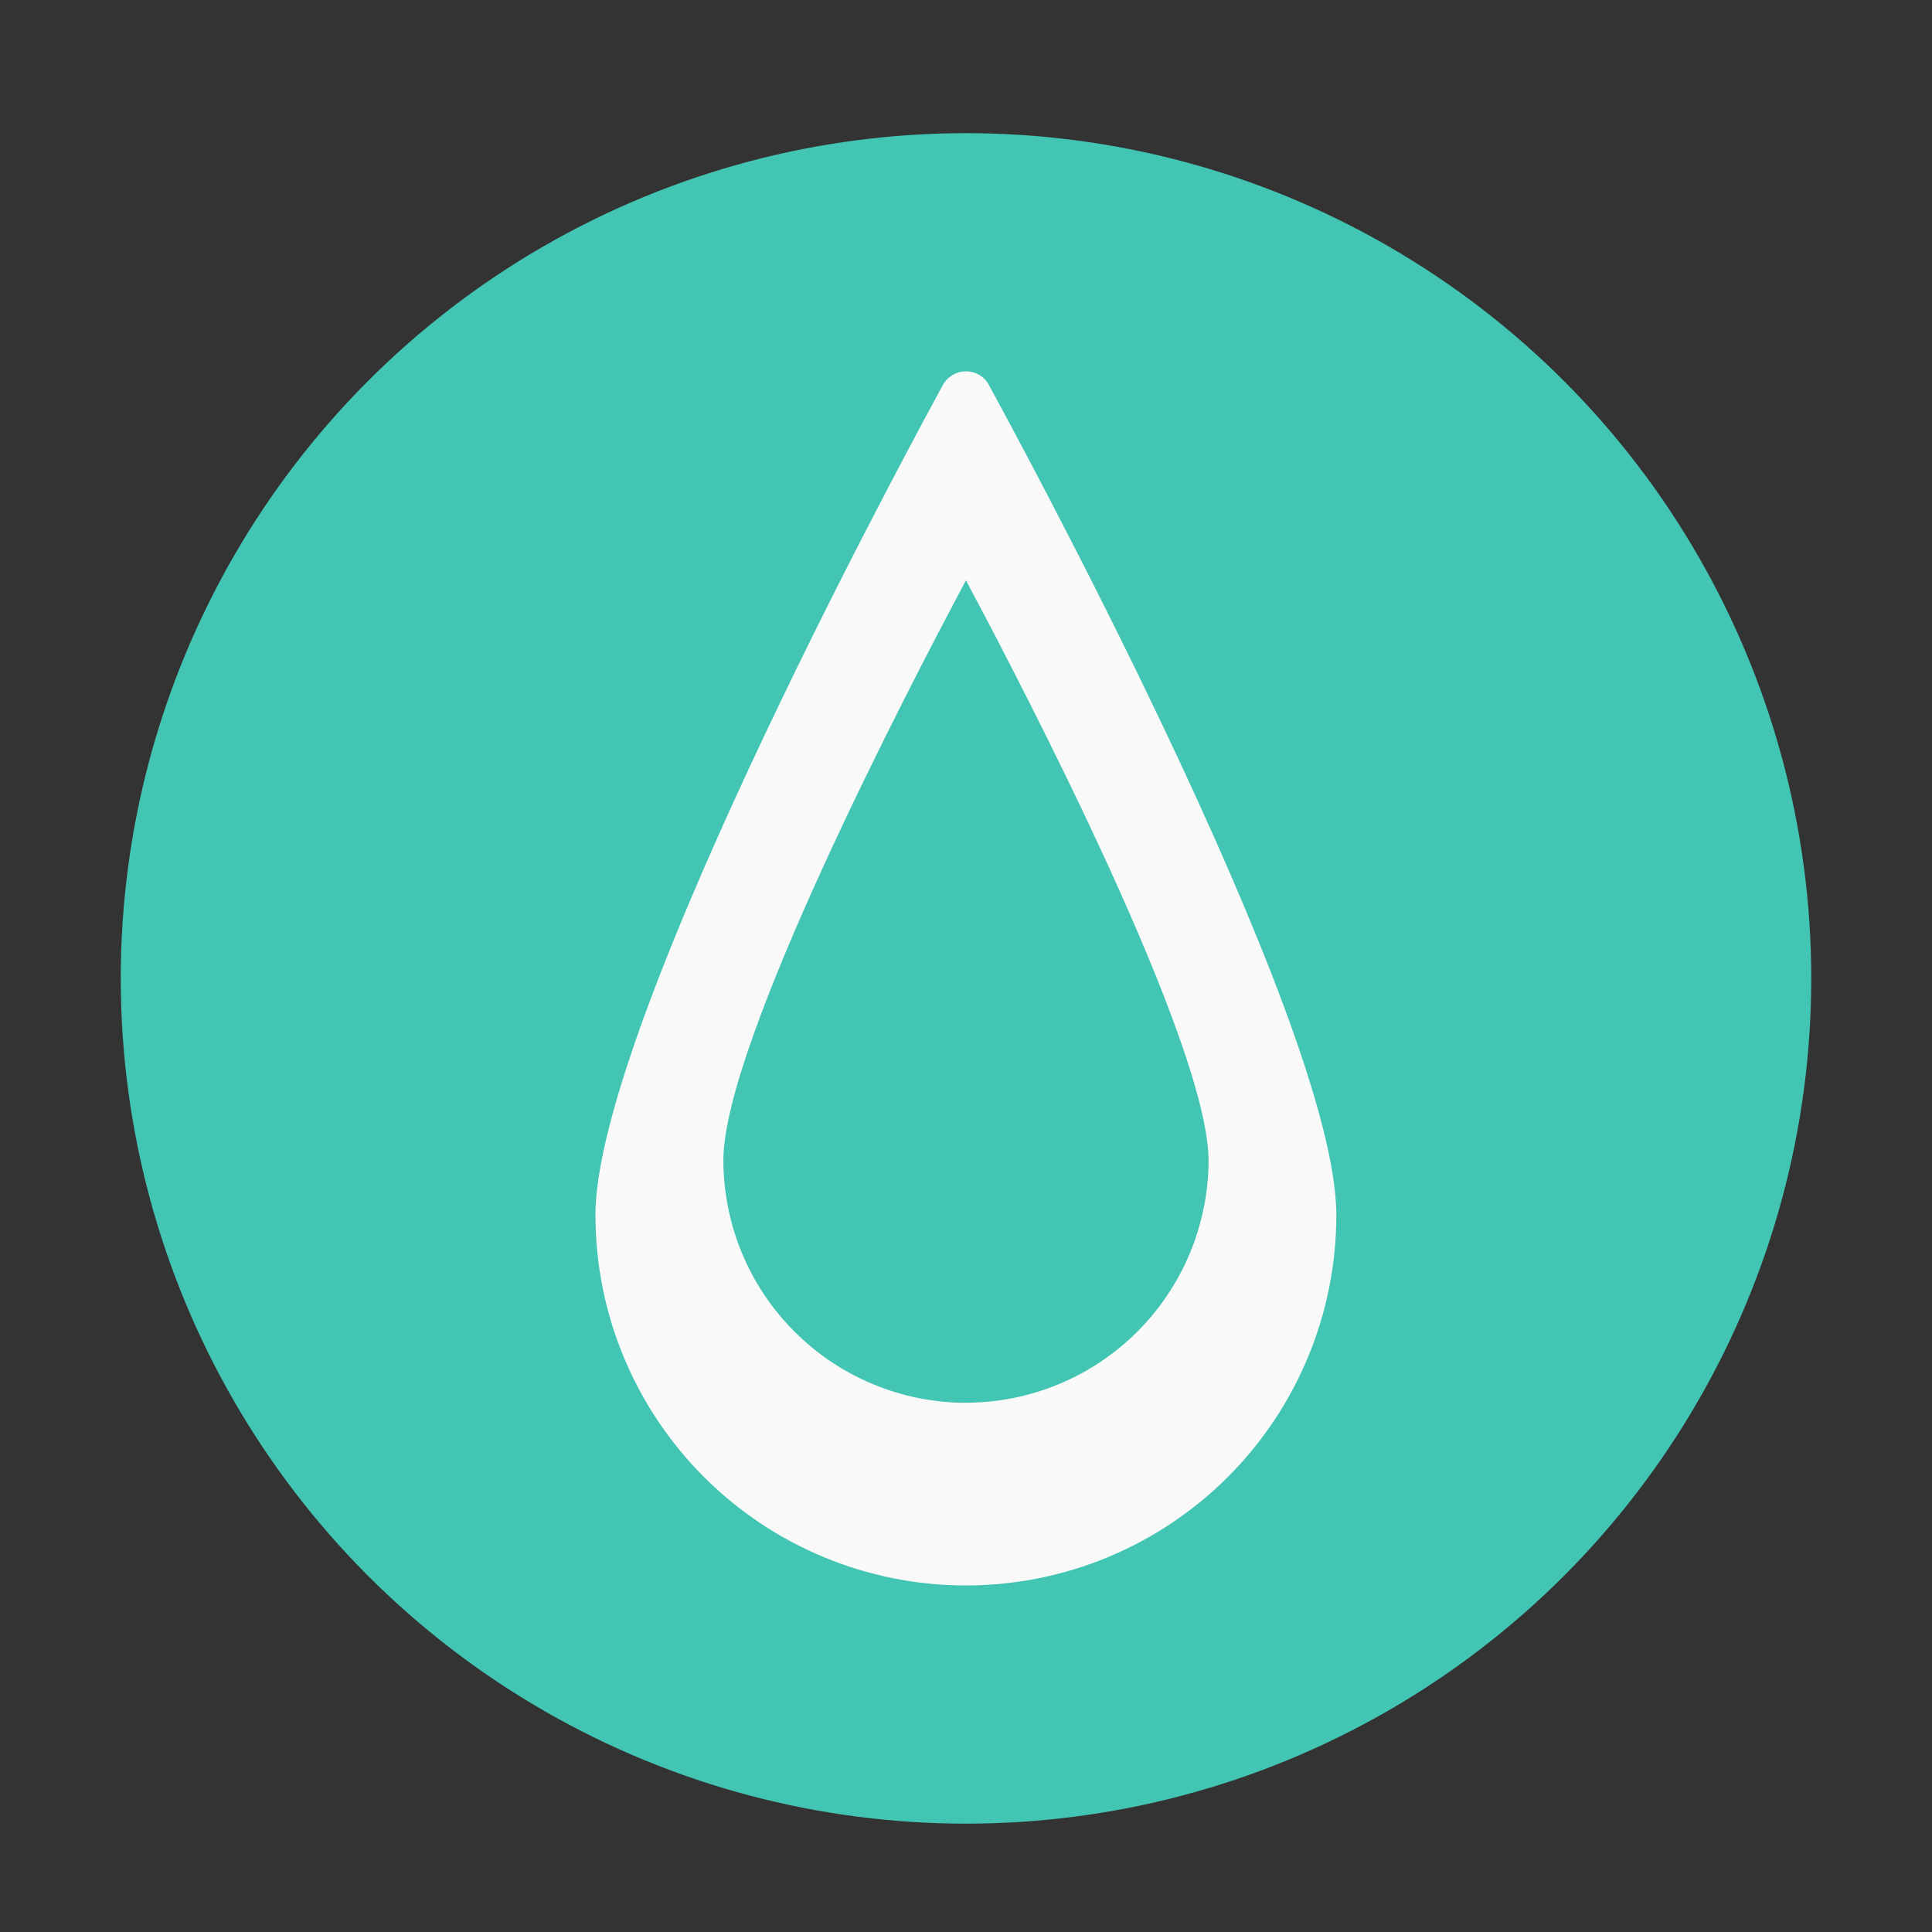
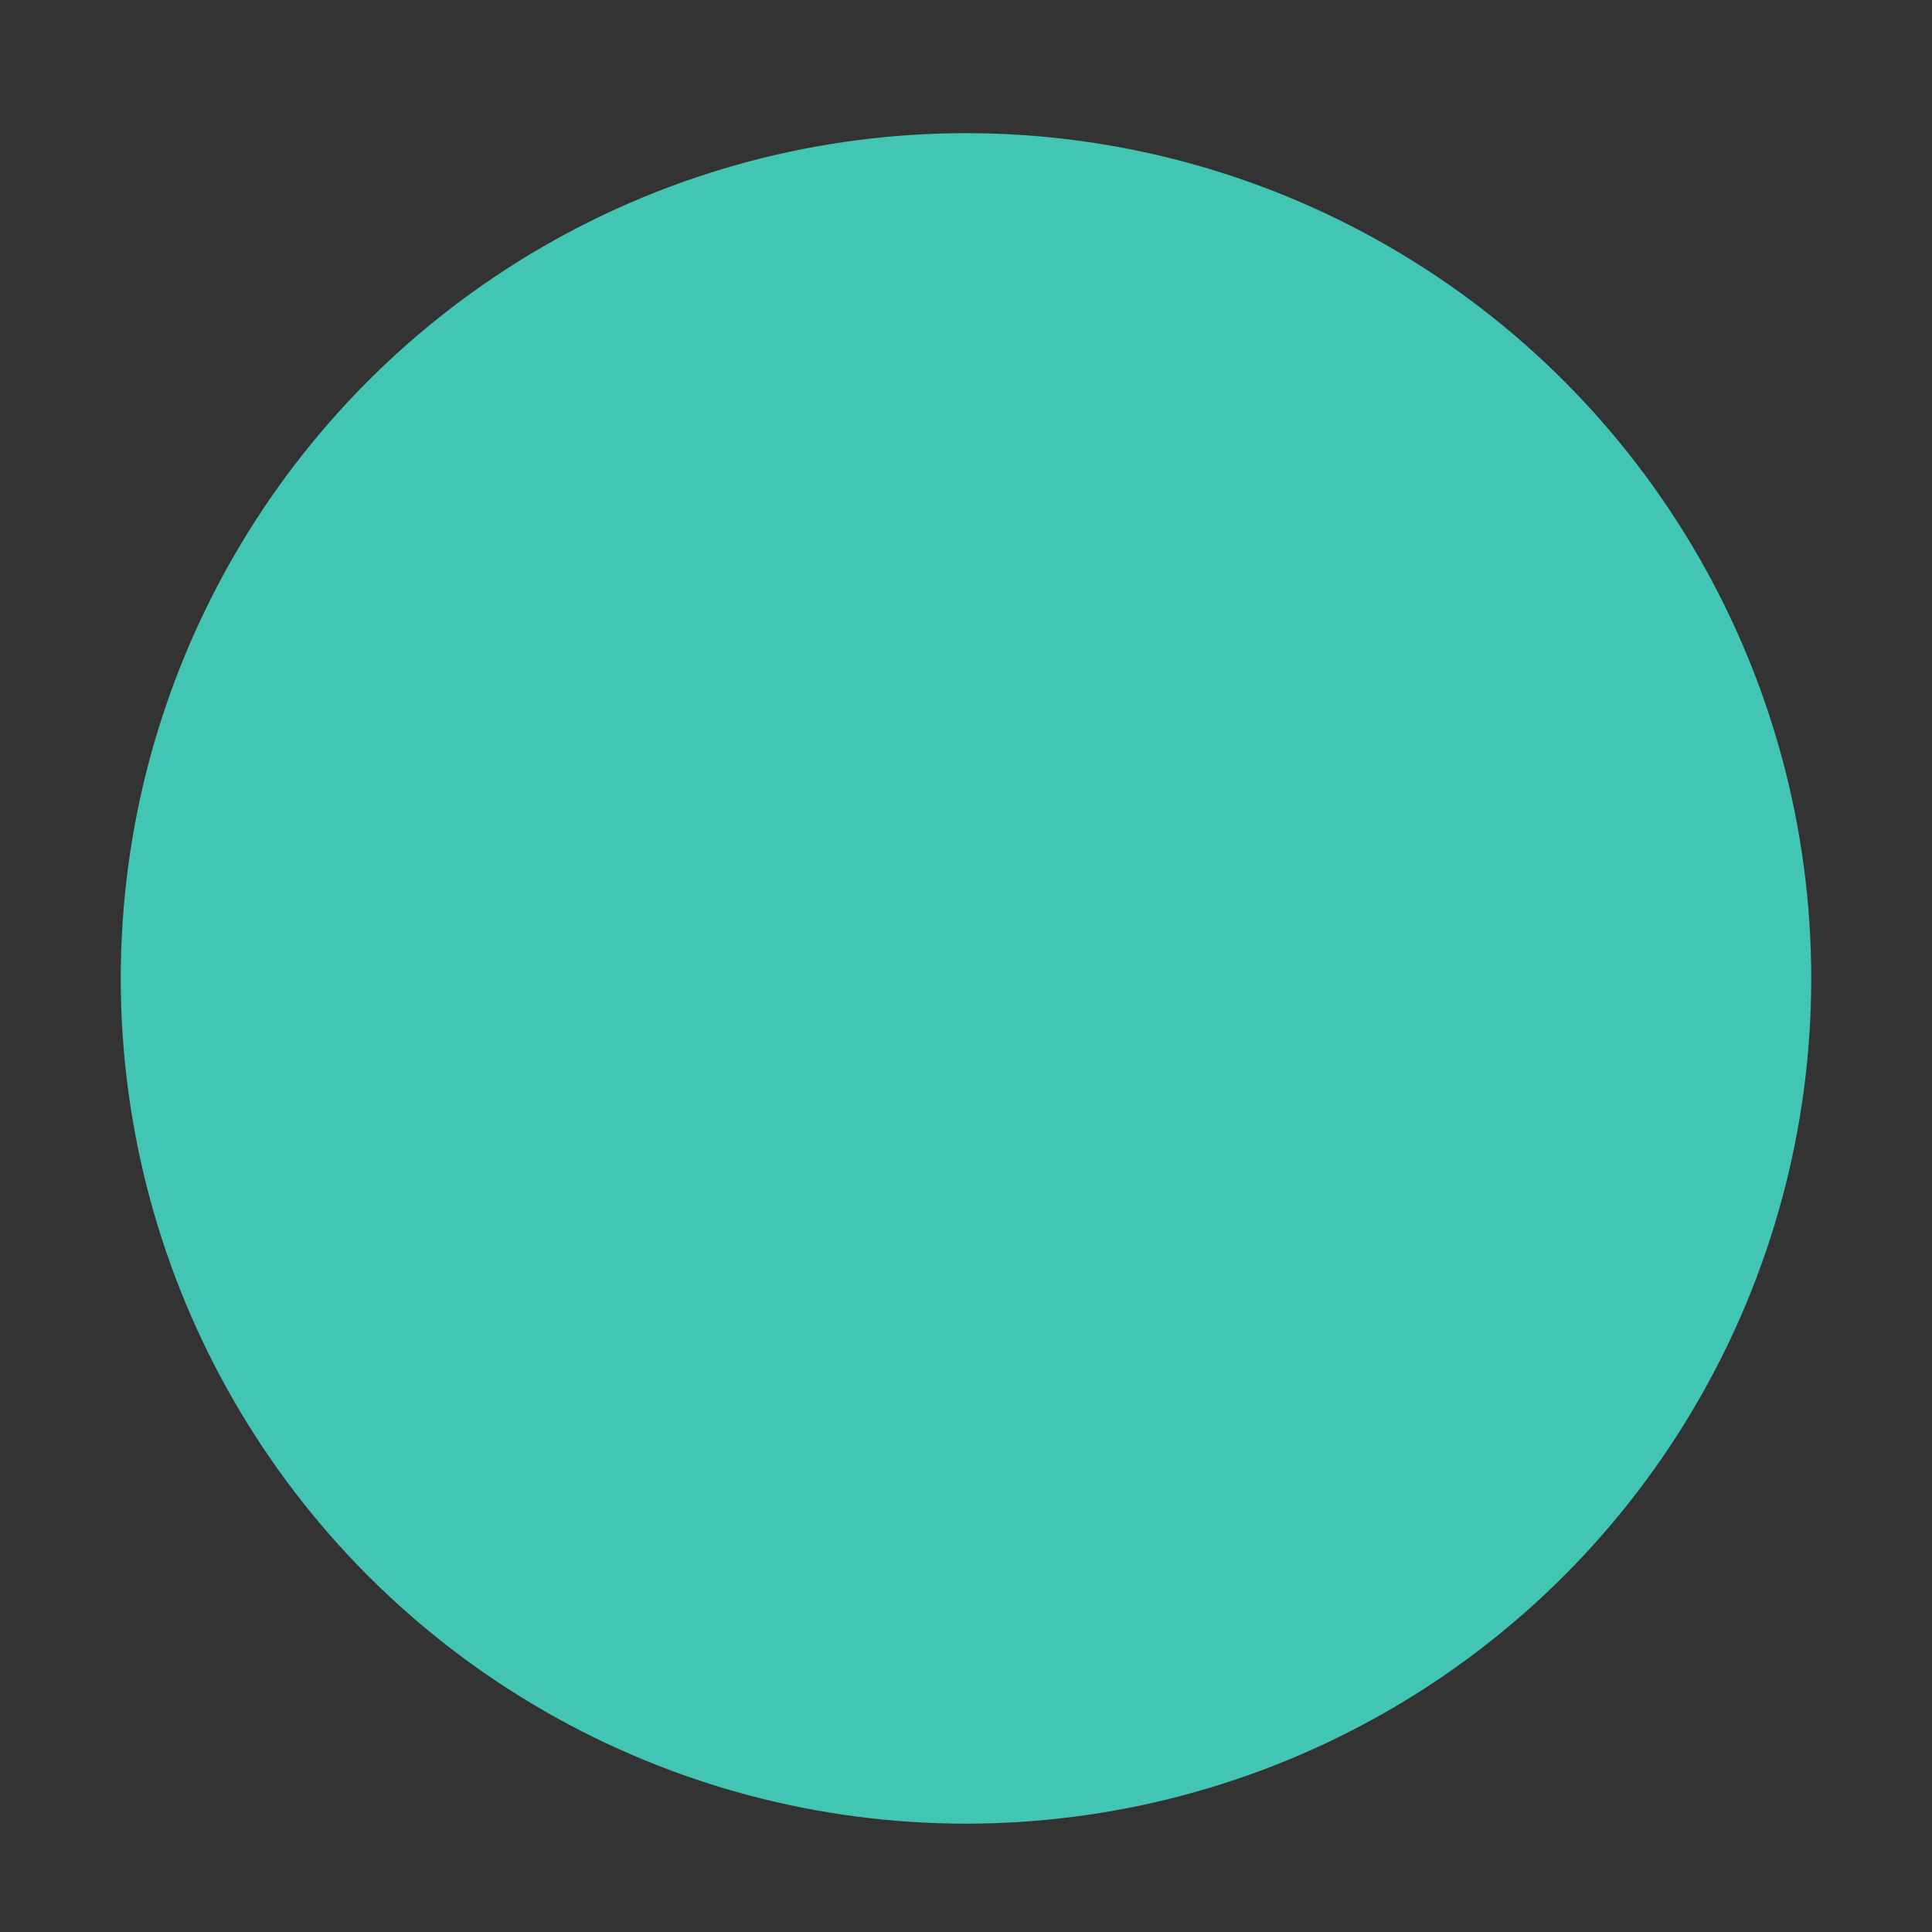
<svg xmlns="http://www.w3.org/2000/svg" id="Livello_1" version="1.1" viewBox="0 0 512 512">
  <rect x="0" y="0" width="512" height="512" fill="#333333" stroke="none" />
  <defs>
    <style>
      .st0 {
        fill: none;
      }

      .st1 {
        fill: #42c5b3;
      }

      .st2 {
        isolation: isolate;
      }

      .st3 {
        clip-path: url(#clippath-1);
      }

      .st4 {
        clip-path: url(#clippath-2);
      }

      .st5 {
        fill: #f9f9f9;
      }

      .st6 {
        opacity: 0;
        stroke: #000;
        stroke-miterlimit: 10;
      }

      .st7 {
        clip-path: url(#clippath);
      }
    </style>
    <clipPath id="clippath">
      <rect class="st0" x="32" y="35.29" width="448" height="448" />
    </clipPath>
    <clipPath id="clippath-1">
      <circle class="st0" cx="256" cy="259.29" r="224" />
    </clipPath>
    <clipPath id="clippath-2">
      <rect class="st0" x="31.92" y="34.93" width="448.28" height="448.7" />
    </clipPath>
  </defs>
  <g class="st7">
    <g class="st3">
      <g class="st2">
        <g class="st4">
          <rect class="st1" x="32" y="35.29" width="448" height="448" />
        </g>
      </g>
    </g>
  </g>
  <rect class="st6" x="154.08" y="95.86" width="203.83" height="326.84" />
-   <path class="st5" d="M256,371.76c-2.1,0-4.2-.11-6.3-.32-2.09-.21-4.17-.52-6.24-.93-2.06-.41-4.1-.93-6.12-1.54-2.01-.61-3.99-1.32-5.94-2.13-1.94-.81-3.84-1.71-5.7-2.7-1.86-.99-3.66-2.07-5.41-3.24-1.75-1.17-3.44-2.42-5.06-3.76-1.63-1.34-3.18-2.75-4.67-4.24-1.49-1.49-2.9-3.05-4.24-4.67s-2.59-3.31-3.76-5.06c-1.17-1.75-2.25-3.55-3.24-5.41s-1.89-3.75-2.7-5.7c-.81-1.94-1.52-3.92-2.13-5.94-.61-2.01-1.13-4.05-1.54-6.12-.41-2.06-.72-4.14-.93-6.24-.21-2.09-.32-4.19-.32-6.3,0-30.87,49.05-125.12,64.29-153.66,15.23,28.54,64.29,122.78,64.29,153.86,0,2.1-.12,4.2-.34,6.28-.21,2.09-.53,4.16-.95,6.22-.42,2.06-.94,4.09-1.55,6.1-.62,2.01-1.33,3.98-2.14,5.92-.81,1.94-1.71,3.83-2.71,5.68-1,1.85-2.08,3.65-3.25,5.39-1.17,1.74-2.42,3.43-3.76,5.05-1.34,1.62-2.75,3.17-4.23,4.66-1.49,1.48-3.04,2.89-4.67,4.22-1.63,1.33-3.31,2.58-5.06,3.74-1.75,1.17-3.55,2.24-5.4,3.23-1.85.99-3.75,1.89-5.69,2.69s-3.92,1.51-5.93,2.12c-2.01.61-4.04,1.12-6.1,1.53-2.06.41-4.13.72-6.22.93-2.09.21-4.19.31-6.29.32ZM261.89,101.65c-.31-.5-.68-.95-1.11-1.35-.43-.4-.9-.75-1.42-1.03-.52-.28-1.06-.5-1.63-.65-.57-.15-1.15-.22-1.74-.22s-1.17.07-1.74.22c-.57.15-1.11.36-1.63.65-.52.28-.99.63-1.42,1.03-.43.4-.8.86-1.11,1.35-3.75,6.83-92.29,168.64-92.29,220.34,0,3.22.16,6.42.47,9.62.32,3.2.79,6.38,1.41,9.53.63,3.15,1.41,6.27,2.34,9.35.93,3.08,2.02,6.1,3.25,9.07,1.23,2.97,2.6,5.87,4.12,8.71s3.17,5.59,4.95,8.26c1.79,2.67,3.7,5.25,5.74,7.74,2.04,2.49,4.2,4.87,6.47,7.14,2.27,2.27,4.65,4.43,7.14,6.47s5.07,3.95,7.74,5.74c2.67,1.79,5.43,3.44,8.26,4.95,2.84,1.52,5.74,2.89,8.71,4.12,2.97,1.23,5.99,2.31,9.07,3.25,3.08.93,6.19,1.71,9.35,2.34,3.15.63,6.33,1.1,9.53,1.41,3.2.32,6.41.47,9.62.47s6.42-.16,9.62-.47c3.2-.32,6.38-.79,9.53-1.41,3.15-.63,6.27-1.41,9.35-2.34,3.08-.93,6.1-2.02,9.07-3.25,2.97-1.23,5.87-2.6,8.71-4.12,2.84-1.52,5.59-3.17,8.26-4.95,2.67-1.79,5.25-3.7,7.74-5.74s4.87-4.2,7.14-6.47c2.27-2.27,4.43-4.65,6.47-7.14,2.04-2.49,3.95-5.07,5.74-7.74,1.79-2.67,3.44-5.43,4.95-8.26,1.52-2.84,2.89-5.74,4.12-8.71,1.23-2.97,2.31-5.99,3.25-9.07.93-3.08,1.71-6.19,2.34-9.35.63-3.15,1.1-6.33,1.41-9.53.32-3.2.47-6.41.47-9.62,0-51.7-88.54-213.51-92.29-220.34Z" />
</svg>